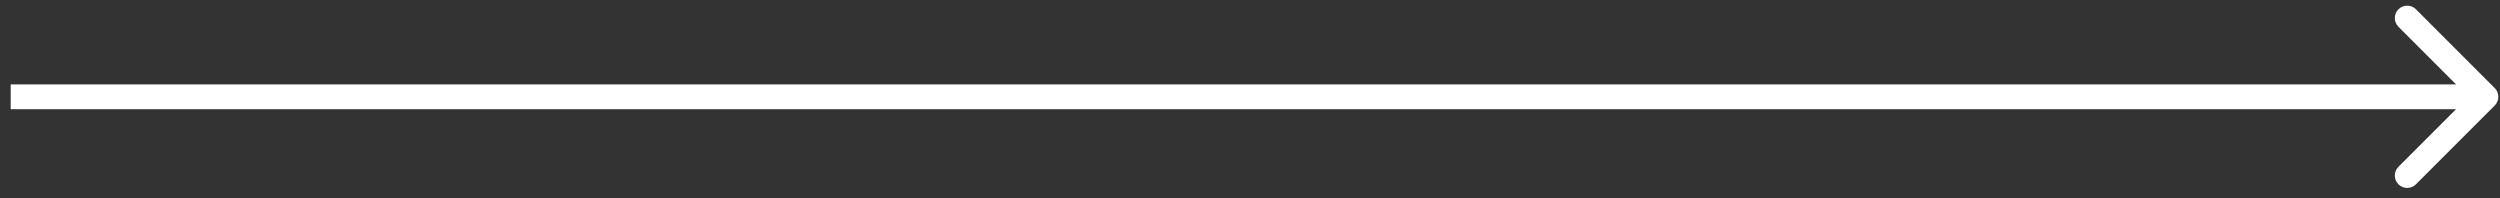
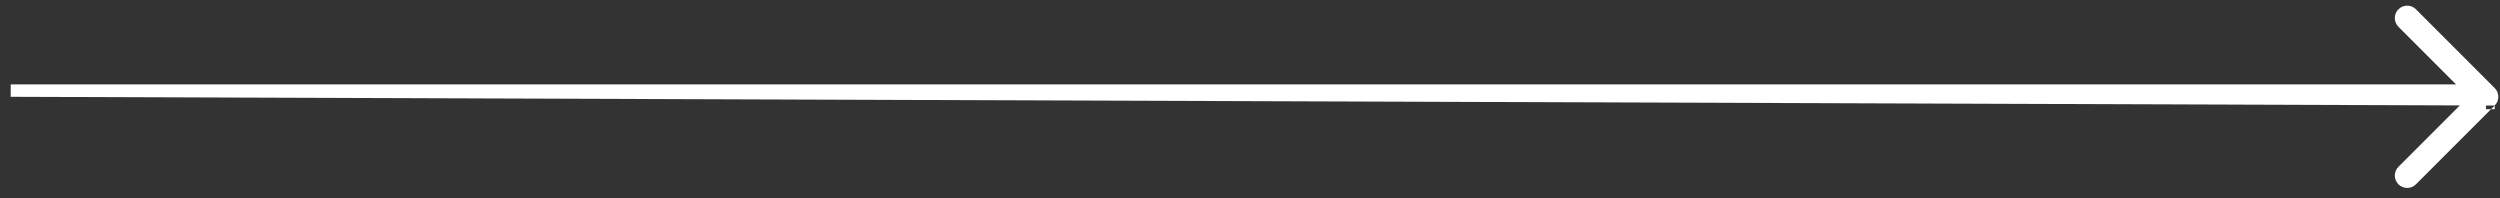
<svg xmlns="http://www.w3.org/2000/svg" width="202" height="16" viewBox="0 0 202 16" fill="none">
  <rect x="0" y="0" width="202" height="16" fill="#333333" stroke="none" />
-   <path d="M201.572 8.528C201.963 8.138 201.963 7.505 201.572 7.114L195.208 0.75C194.818 0.36 194.185 0.36 193.794 0.75C193.404 1.141 193.404 1.774 193.794 2.164L199.451 7.821L193.794 13.478C193.404 13.869 193.404 14.502 193.794 14.892C194.185 15.283 194.818 15.283 195.208 14.892L201.572 8.528ZM0.865 7.821V8.821H200.865V7.821V6.821H0.865V7.821Z" fill="white" />
+   <path d="M201.572 8.528C201.963 8.138 201.963 7.505 201.572 7.114L195.208 0.75C194.818 0.36 194.185 0.36 193.794 0.75C193.404 1.141 193.404 1.774 193.794 2.164L199.451 7.821L193.794 13.478C193.404 13.869 193.404 14.502 193.794 14.892C194.185 15.283 194.818 15.283 195.208 14.892L201.572 8.528ZV8.821H200.865V7.821V6.821H0.865V7.821Z" fill="white" />
</svg>